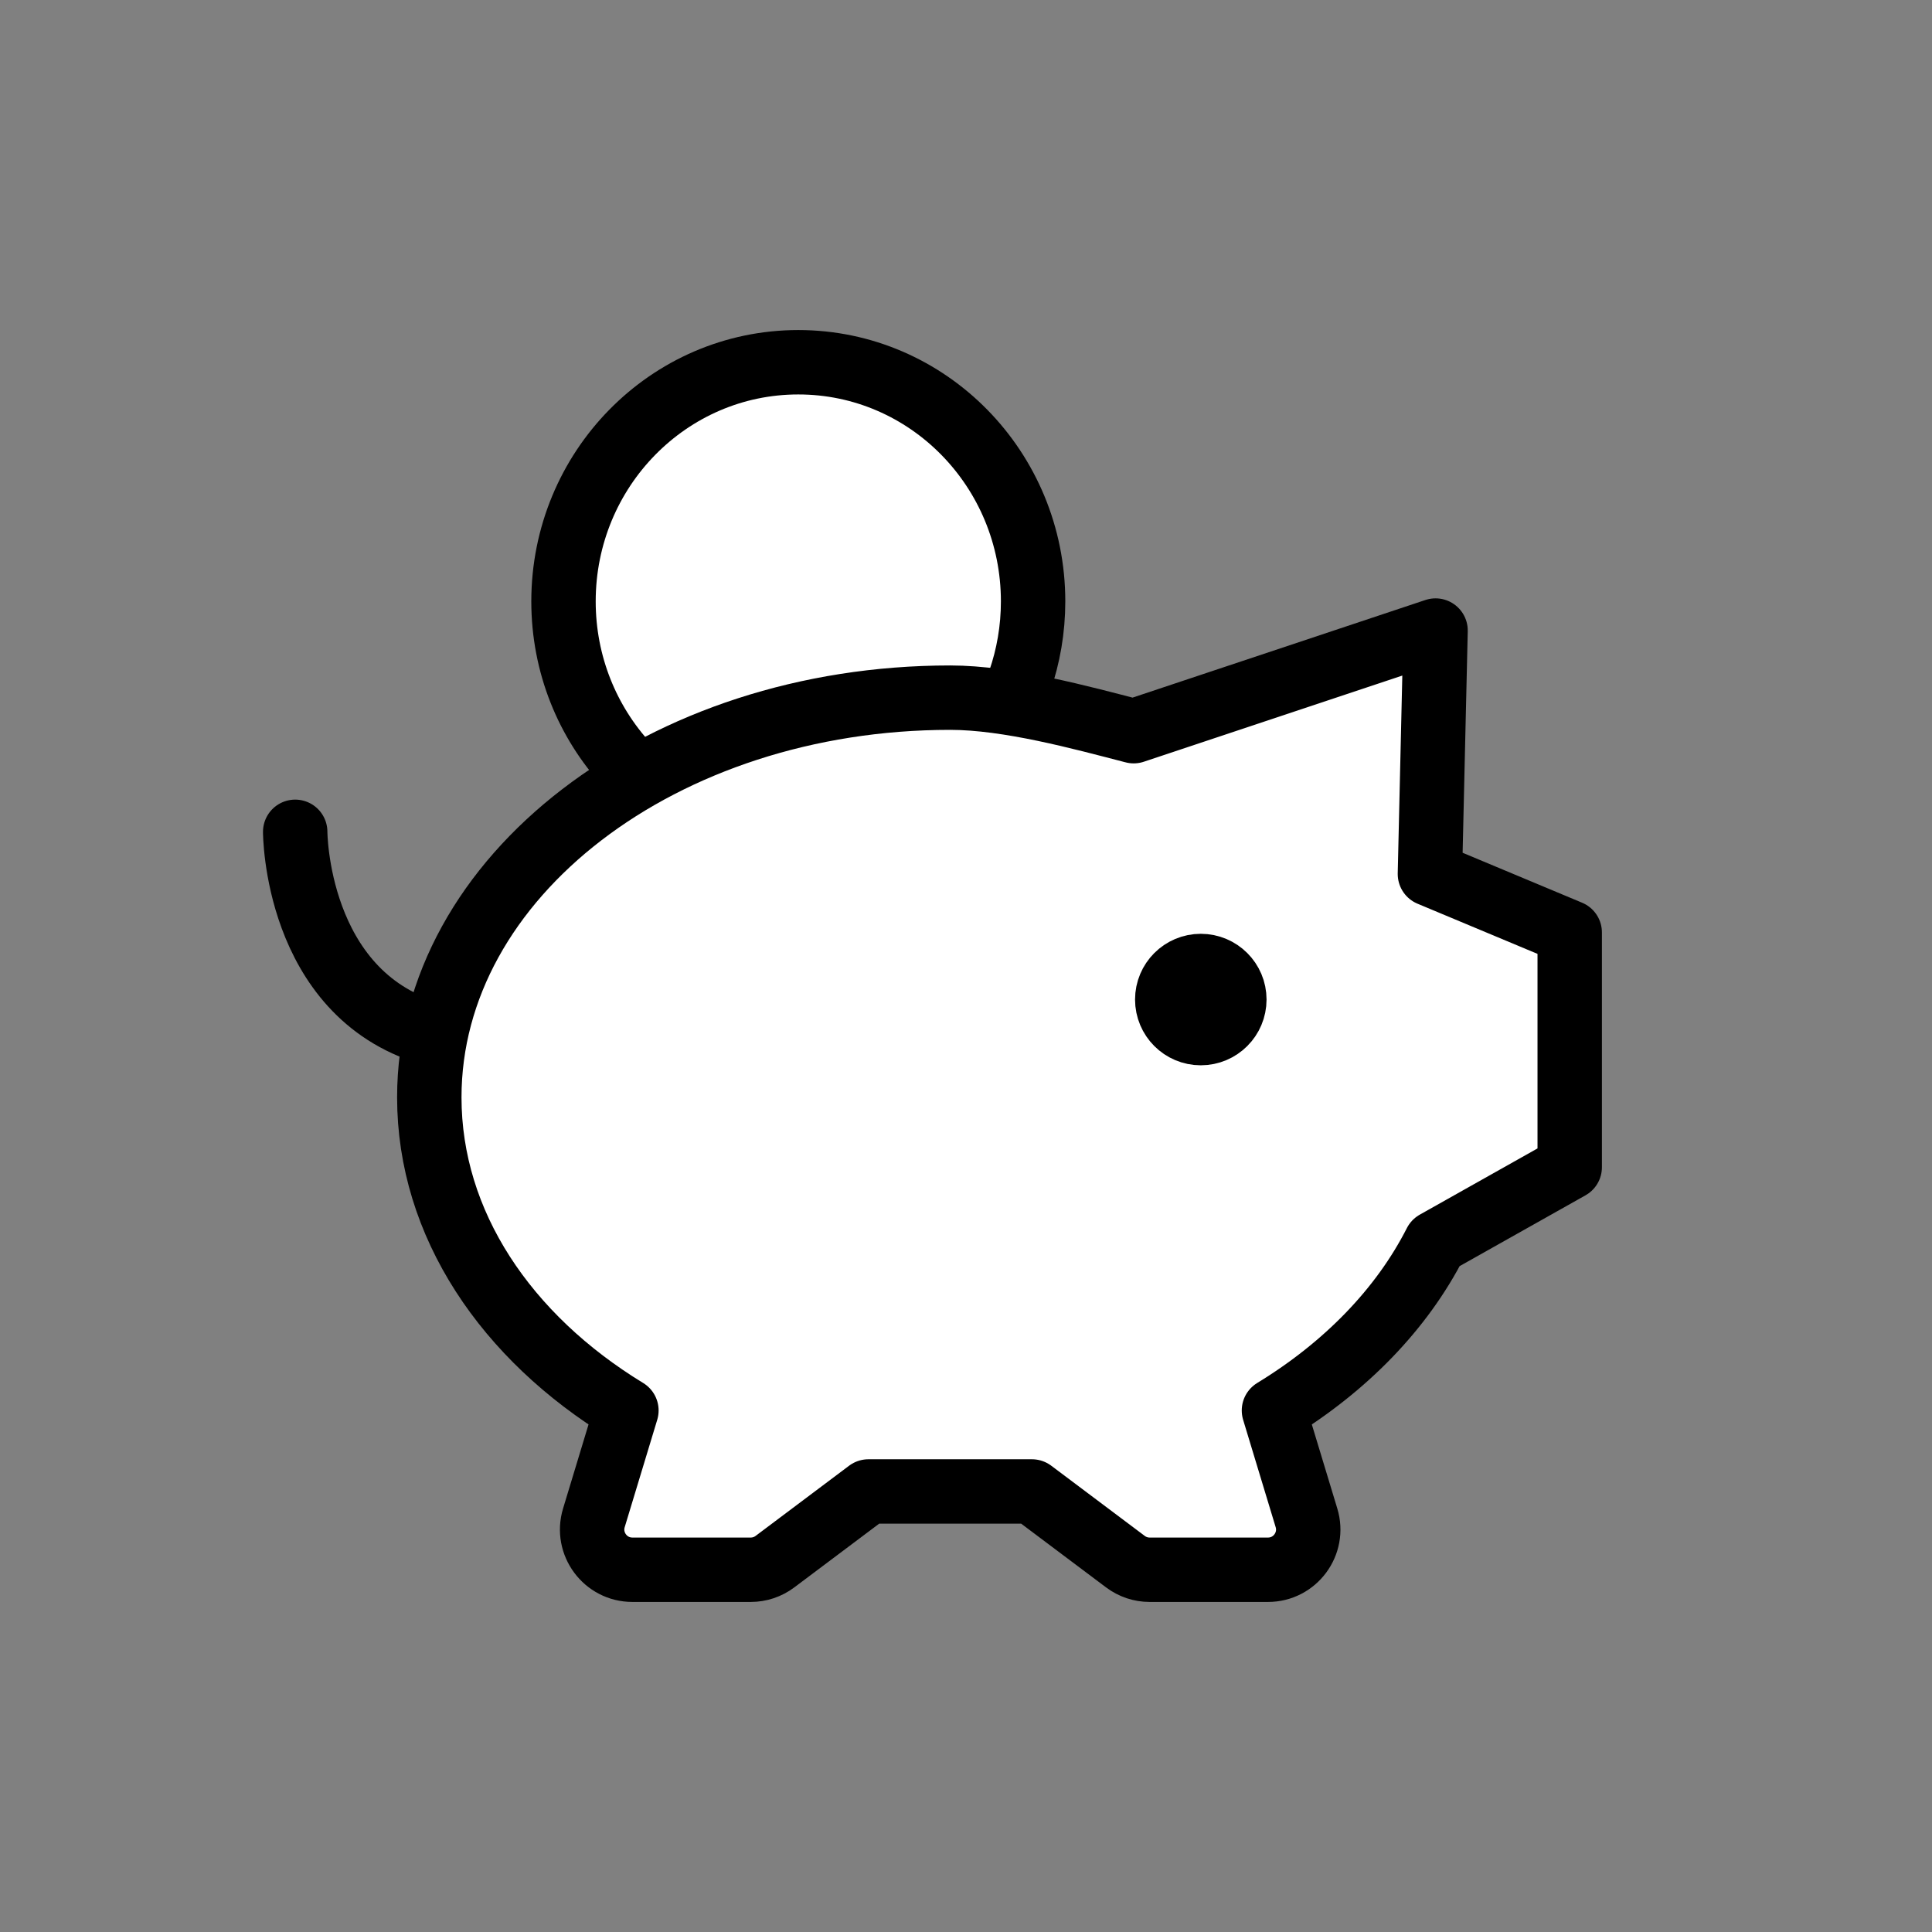
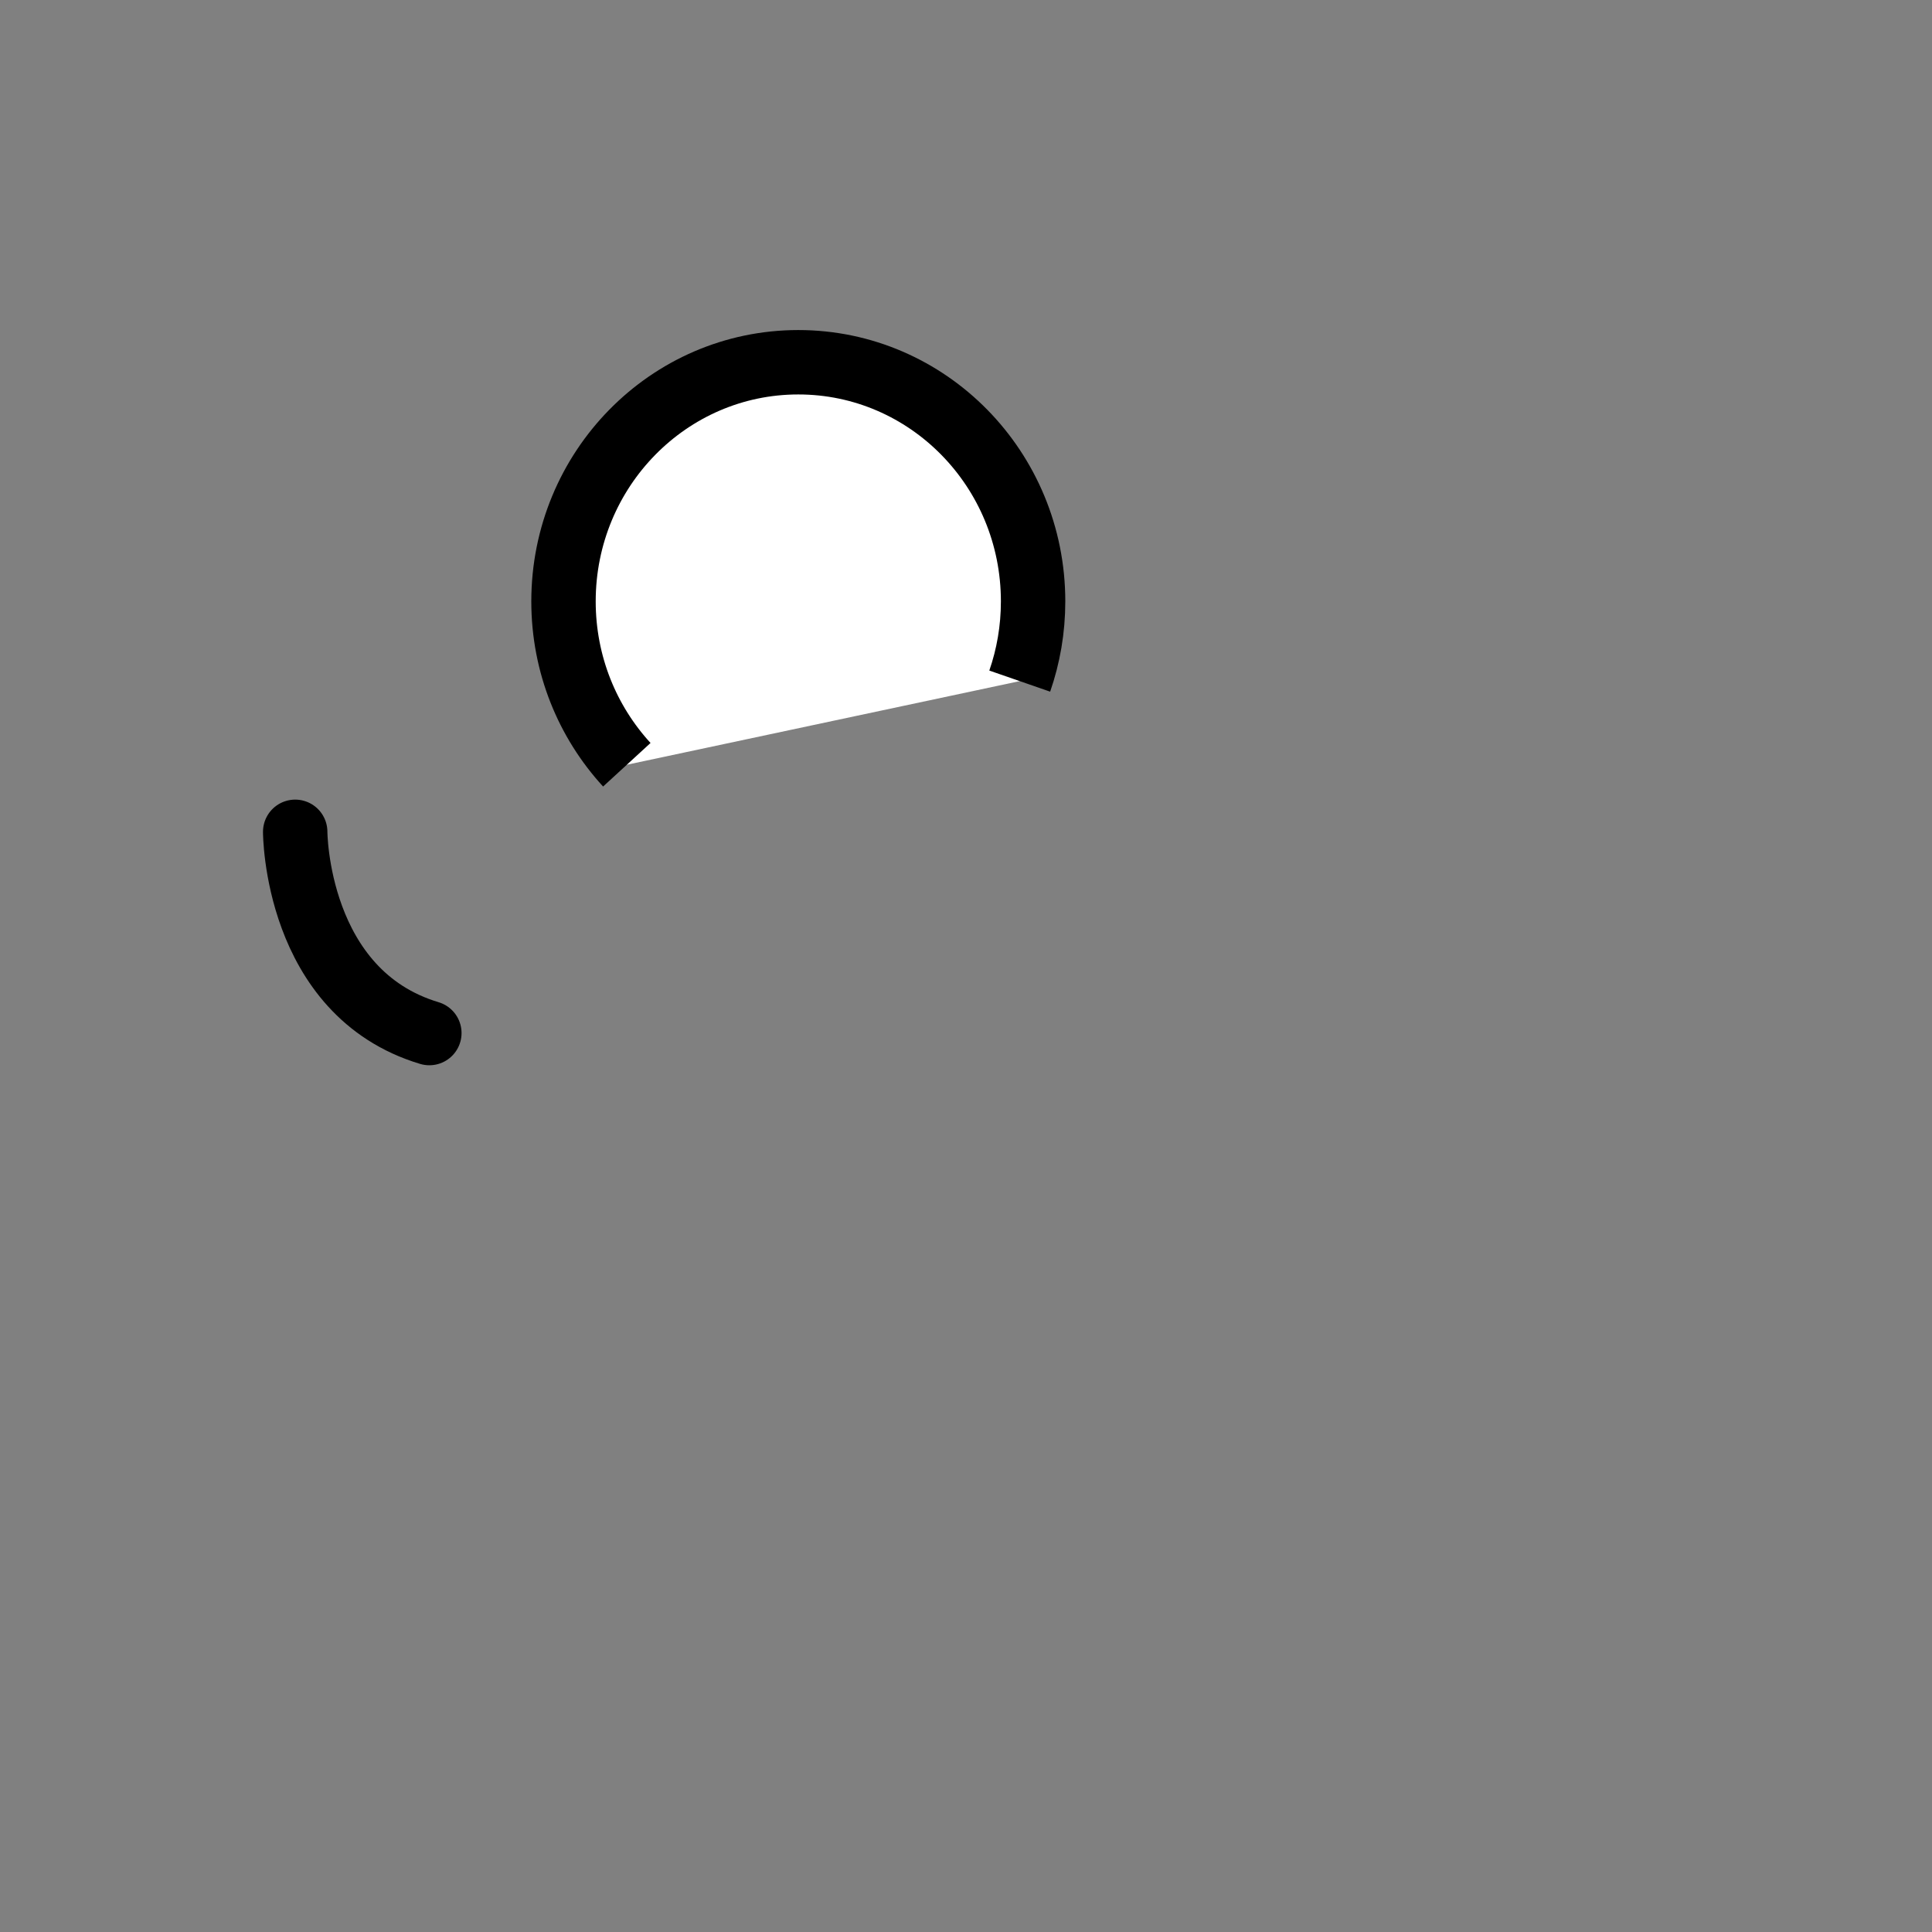
<svg xmlns="http://www.w3.org/2000/svg" width="48" height="48" viewBox="0 0 48 48" fill="none">
  <rect x="0" y="0" width="48" height="48" fill="#808080" stroke="none" />
  <path d="M25.335 16.922C25.55 16.302 25.667 15.636 25.667 14.941C25.667 11.66 23.055 9 19.833 9C16.612 9 14 11.66 14 14.941C14 16.511 14.598 17.938 15.573 19" fill="white" style="fill:white;fill-opacity:1;" />
-   <path d="M23.607 17.333C25.057 17.333 26.865 17.829 28.166 18.166L35.666 15.666L35.526 21.714L38.999 23.166V29L35.666 30.875C34.827 32.524 33.429 33.959 31.651 35.043L32.459 37.71C32.654 38.352 32.174 39 31.503 39H28.562C28.346 39 28.135 38.93 27.962 38.8L25.638 37.055H21.576L19.252 38.8C19.079 38.93 18.868 39 18.652 39H15.712C15.04 39 14.56 38.352 14.755 37.71L15.563 35.043C12.579 33.224 10.666 30.415 10.666 27.264C10.666 21.779 16.46 17.333 23.607 17.333Z" fill="white" stroke="#1C2024" style="fill:white;fill-opacity:1;stroke:#1C2024;stroke:color(display-p3 0.11 0.126 0.141);stroke-opacity:1;" stroke-width="1.6" stroke-linecap="round" stroke-linejoin="round" />
-   <path d="M29.833 25.667C29.373 25.667 29 25.294 29 24.833C29 24.373 29.373 24 29.833 24C30.294 24 30.667 24.373 30.667 24.833C30.667 25.294 30.294 25.667 29.833 25.667Z" fill="#1C2024" stroke="#1C2024" style="fill:#1C2024;fill:color(display-p3 0.11 0.126 0.141);fill-opacity:1;stroke:#1C2024;stroke:color(display-p3 0.11 0.126 0.141);stroke-opacity:1;" stroke-width="1.6" stroke-linecap="round" stroke-linejoin="round" />
  <path d="M7.334 20.666C7.334 20.666 7.334 24.666 10.667 25.666" stroke="#1C2024" style="stroke:#1C2024;stroke:color(display-p3 0.11 0.126 0.141);stroke-opacity:1;" stroke-width="1.6" stroke-linecap="round" stroke-linejoin="round" />
  <path d="M25.335 16.922C25.55 16.302 25.667 15.636 25.667 14.941C25.667 11.66 23.055 9 19.833 9C16.612 9 14 11.66 14 14.941C14 16.511 14.598 17.938 15.573 19" stroke="#1C2024" style="stroke:#1C2024;stroke:color(display-p3 0.11 0.126 0.141);stroke-opacity:1;" stroke-width="1.6" stroke-linejoin="round" />
</svg>